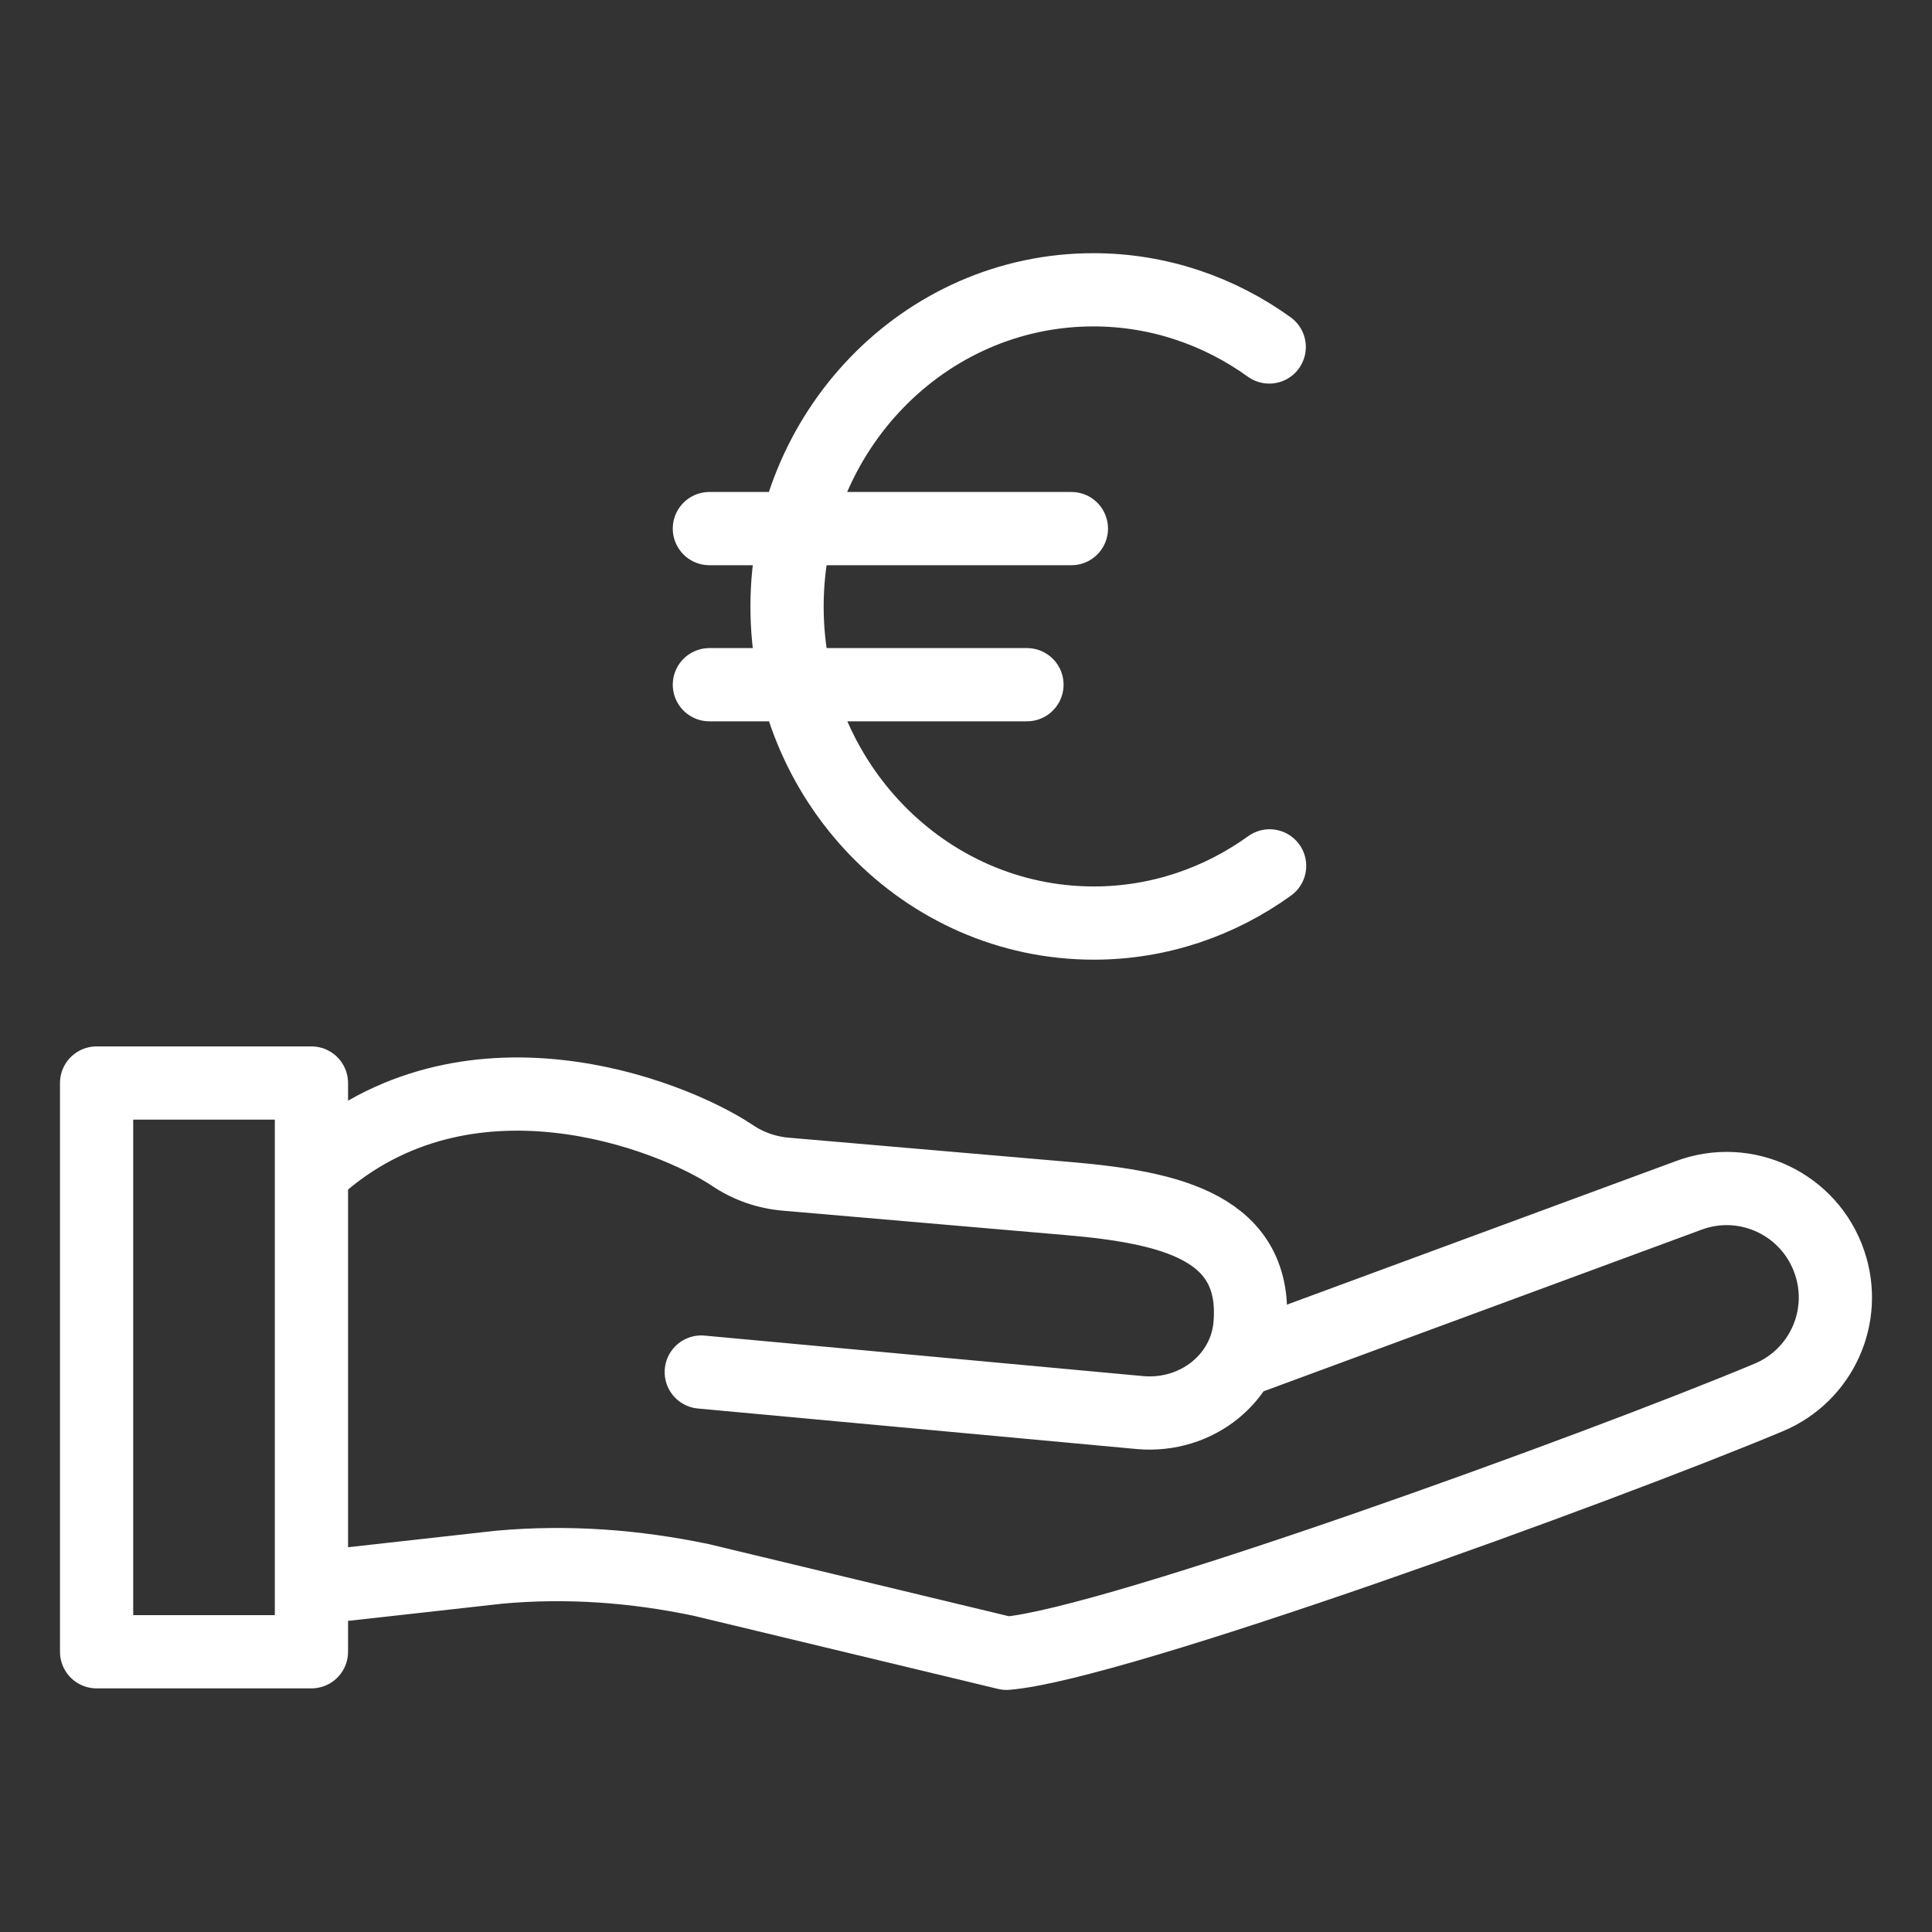
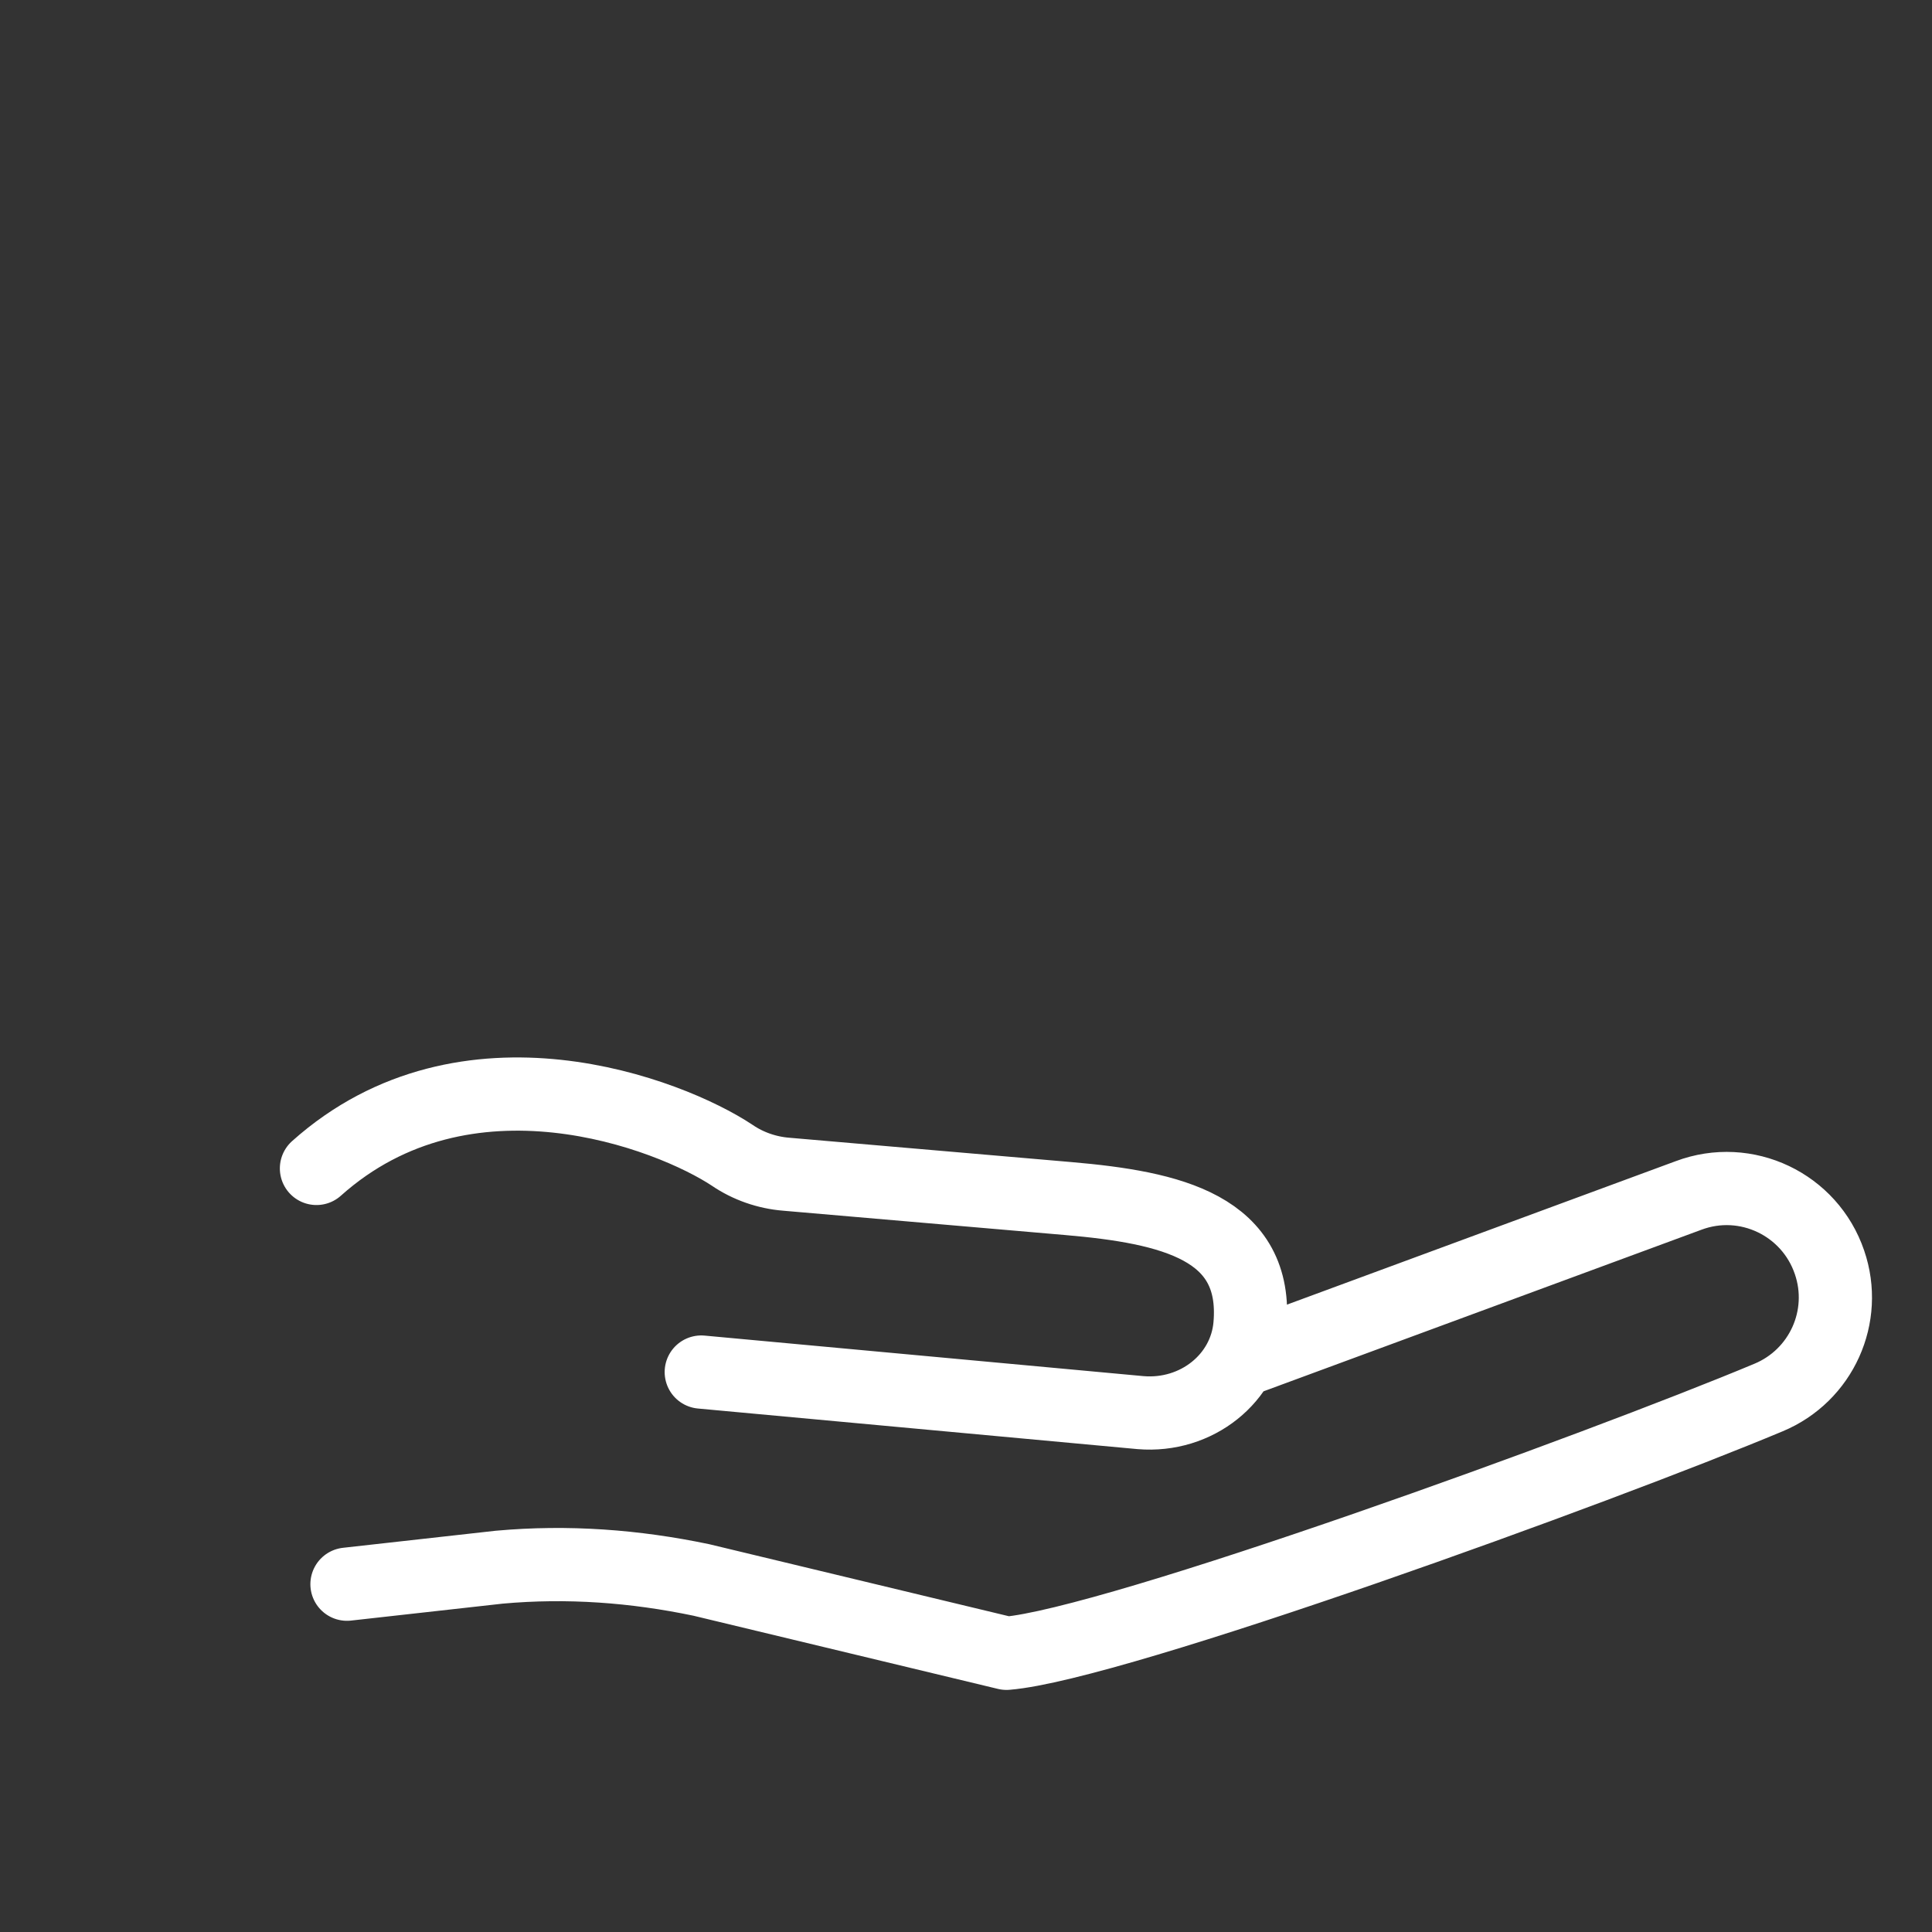
<svg xmlns="http://www.w3.org/2000/svg" width="40" height="40" viewBox="0 0 40 40" fill="none">
  <rect x="0" y="0" width="40" height="40" fill="#333333" stroke="none" />
  <path d="M7.184 32.799L10.336 32.447C11.752 32.319 13.143 32.423 14.519 32.711L20.839 34.23C23.079 34.047 33.135 30.391 36.614 28.935C37.71 28.479 38.262 27.255 37.878 26.135C37.47 24.935 36.151 24.303 34.959 24.751L25.767 28.143M14.519 28.407L23.615 29.247C24.775 29.343 25.783 28.535 25.879 27.439C26.055 25.415 24.255 24.999 22.119 24.815L16.279 24.311C15.879 24.279 15.488 24.143 15.16 23.919C13.872 23.063 9.648 21.423 6.552 24.191" stroke="white" stroke-width="1.516" stroke-linecap="round" stroke-linejoin="round" />
-   <path d="M2 34.198H6.448V22.423H2V34.198Z" stroke="white" stroke-width="1.516" stroke-linecap="round" stroke-linejoin="round" />
-   <path d="M14.687 14.176H21.262M14.687 10.944H22.182M26.278 7.184C25.246 6.44 23.99 6 22.638 6C19.134 6 16.295 8.936 16.295 12.56C16.295 16.175 19.142 19.111 22.646 19.111C23.998 19.111 25.254 18.671 26.286 17.927" stroke="white" stroke-width="1.516" stroke-linecap="round" stroke-linejoin="round" />
</svg>